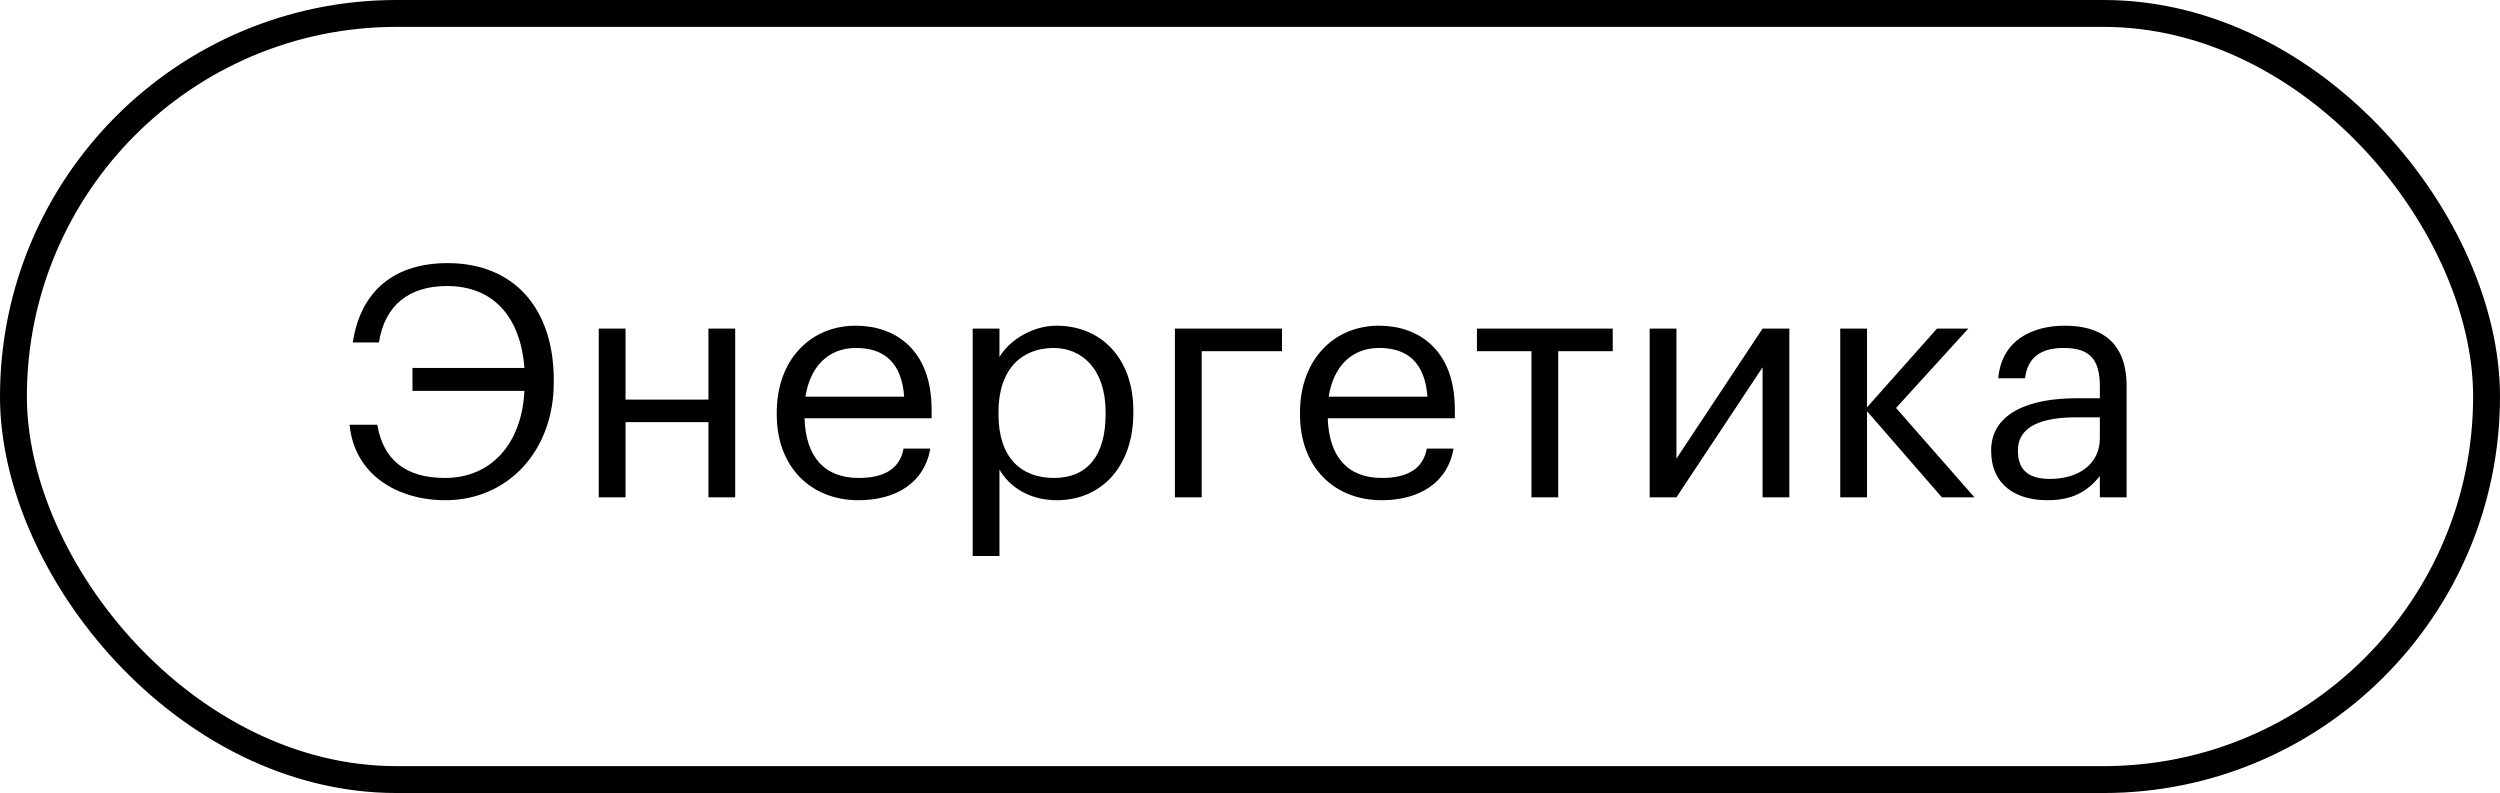
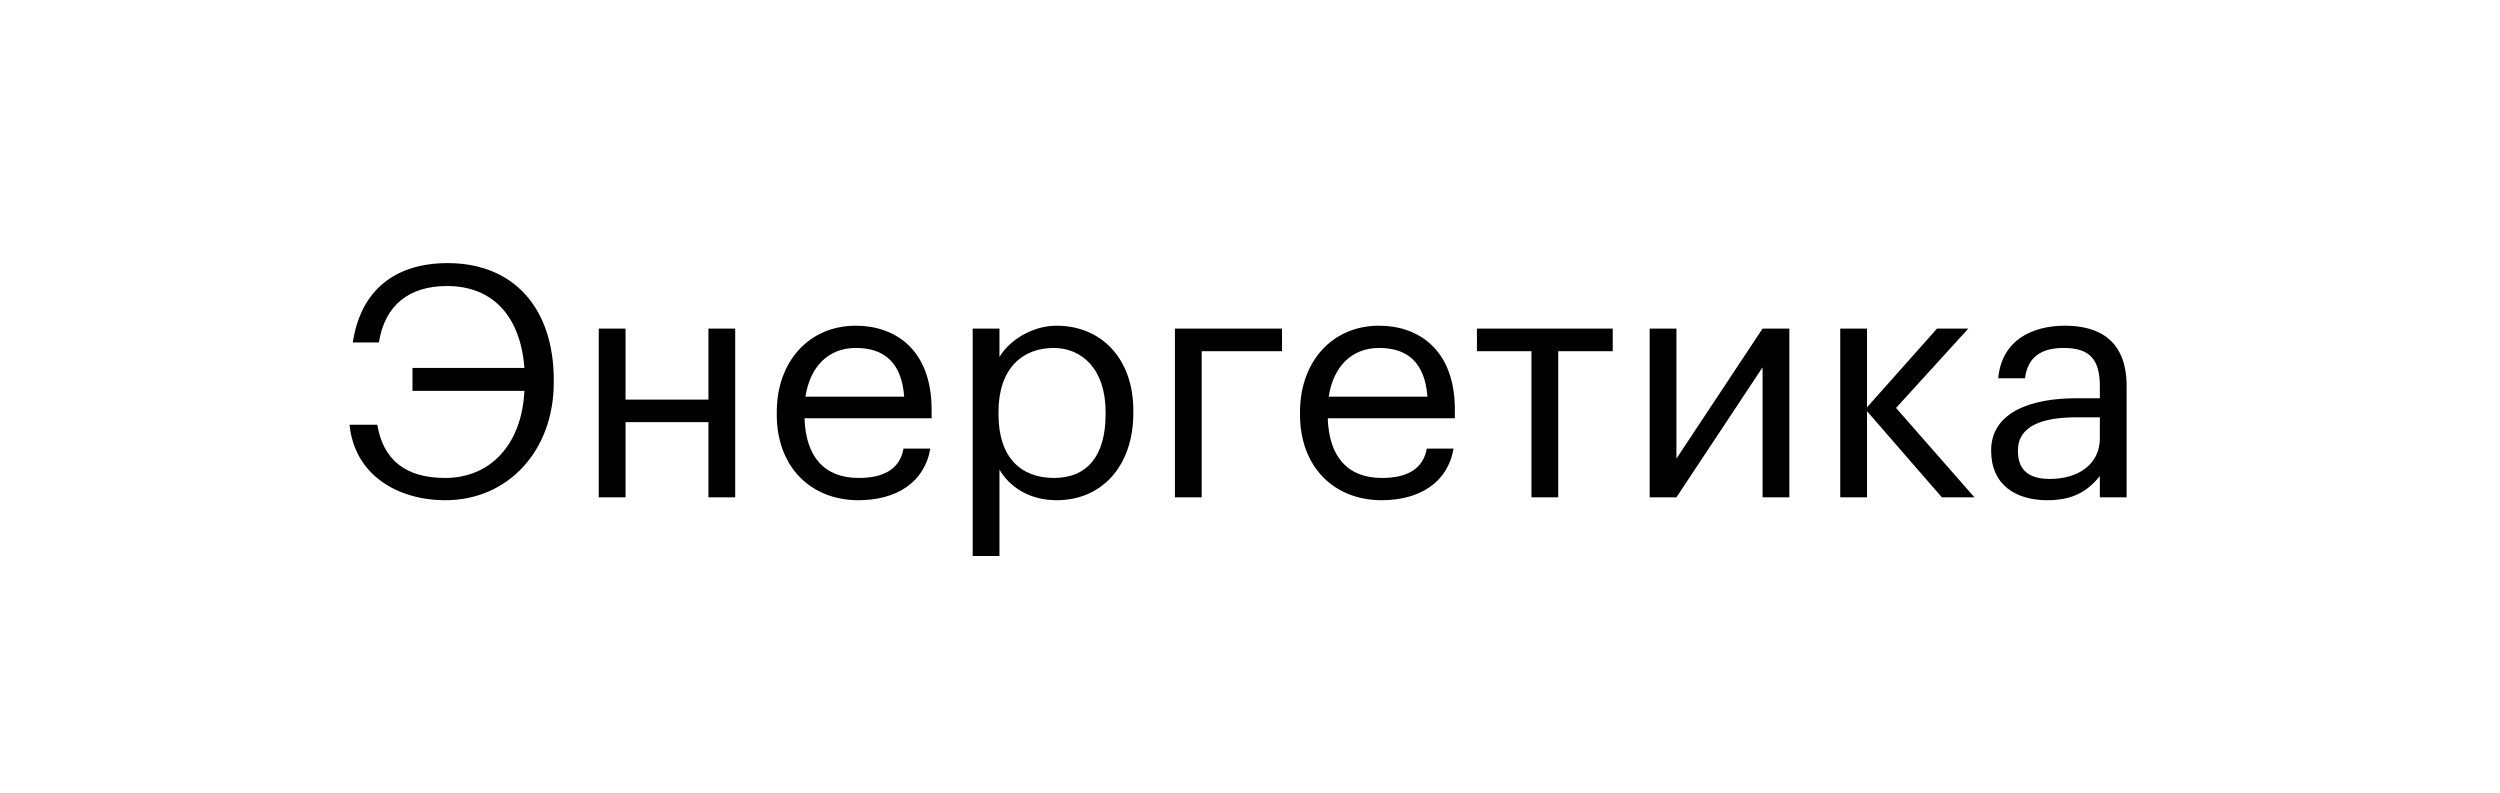
<svg xmlns="http://www.w3.org/2000/svg" width="186" height="59" viewBox="0 0 186 59" fill="none">
-   <rect x="1" y="1" width="184" height="57" rx="28.5" stroke="black" stroke-width="2" />
  <path d="M33.136 37.216C29.56 37.216 26.368 35.32 26.008 31.6H28.072C28.504 34.216 30.184 35.56 33.112 35.56C36.496 35.56 38.824 33.064 39.016 29.08H30.688V27.376H39.016C38.728 23.56 36.688 21.28 33.256 21.28C30.448 21.28 28.624 22.696 28.192 25.48H26.248C26.848 21.52 29.464 19.576 33.304 19.576C38.272 19.576 41.2 22.984 41.2 28.264V28.456C41.2 33.544 37.792 37.216 33.136 37.216ZM52.707 37V31.408H46.539V37H44.547V24.448H46.539V29.728H52.707V24.448H54.699V37H52.707ZM63.863 37.216C60.311 37.216 57.791 34.72 57.791 30.856V30.664C57.791 26.872 60.215 24.232 63.671 24.232C66.575 24.232 69.311 25.984 69.311 30.472V31.12H59.855C59.951 33.976 61.319 35.56 63.887 35.56C65.831 35.56 66.959 34.84 67.223 33.376H69.215C68.783 35.896 66.695 37.216 63.863 37.216ZM59.927 29.512H67.271C67.079 26.92 65.735 25.888 63.671 25.888C61.631 25.888 60.263 27.28 59.927 29.512ZM78.416 35.56C80.912 35.56 82.256 33.88 82.256 30.832V30.64C82.256 27.472 80.504 25.888 78.392 25.888C76.064 25.888 74.288 27.424 74.288 30.64V30.832C74.288 34.048 75.968 35.56 78.416 35.56ZM72.368 41.368V24.448H74.36V26.56C75.08 25.336 76.784 24.232 78.608 24.232C81.896 24.232 84.32 26.632 84.32 30.544V30.736C84.32 34.576 82.064 37.216 78.608 37.216C76.544 37.216 75.08 36.184 74.36 34.936V41.368H72.368ZM95.382 26.128H89.406V37H87.414V24.448H95.382V26.128ZM102.793 37.216C99.241 37.216 96.721 34.72 96.721 30.856V30.664C96.721 26.872 99.145 24.232 102.601 24.232C105.505 24.232 108.241 25.984 108.241 30.472V31.12H98.785C98.881 33.976 100.249 35.56 102.817 35.56C104.761 35.56 105.889 34.84 106.153 33.376H108.145C107.713 35.896 105.625 37.216 102.793 37.216ZM98.857 29.512H106.201C106.009 26.92 104.665 25.888 102.601 25.888C100.561 25.888 99.193 27.28 98.857 29.512ZM119.988 24.448V26.128H115.932V37H113.94V26.128H109.884V24.448H119.988ZM124.727 37H122.735V24.448H124.727V34.12L131.135 24.448H133.127V37H131.135V27.328L124.727 37ZM144.474 37L138.906 30.592V37H136.914V24.448H138.906V30.304L144.114 24.448H146.442L141.066 30.352L146.898 37H144.474ZM152.508 35.632C154.62 35.632 156.228 34.552 156.228 32.608V31.048H154.5C151.98 31.048 150.132 31.672 150.132 33.52C150.132 34.816 150.756 35.632 152.508 35.632ZM152.316 37.216C149.988 37.216 148.14 36.088 148.14 33.52C148.14 30.616 151.212 29.632 154.428 29.632H156.228V28.72C156.228 26.728 155.46 25.888 153.54 25.888C151.812 25.888 150.852 26.608 150.66 28.144H148.668C148.932 25.288 151.212 24.232 153.636 24.232C156.036 24.232 158.22 25.216 158.22 28.72V37H156.228V35.416C155.292 36.592 154.164 37.216 152.316 37.216Z" fill="black" />
</svg>